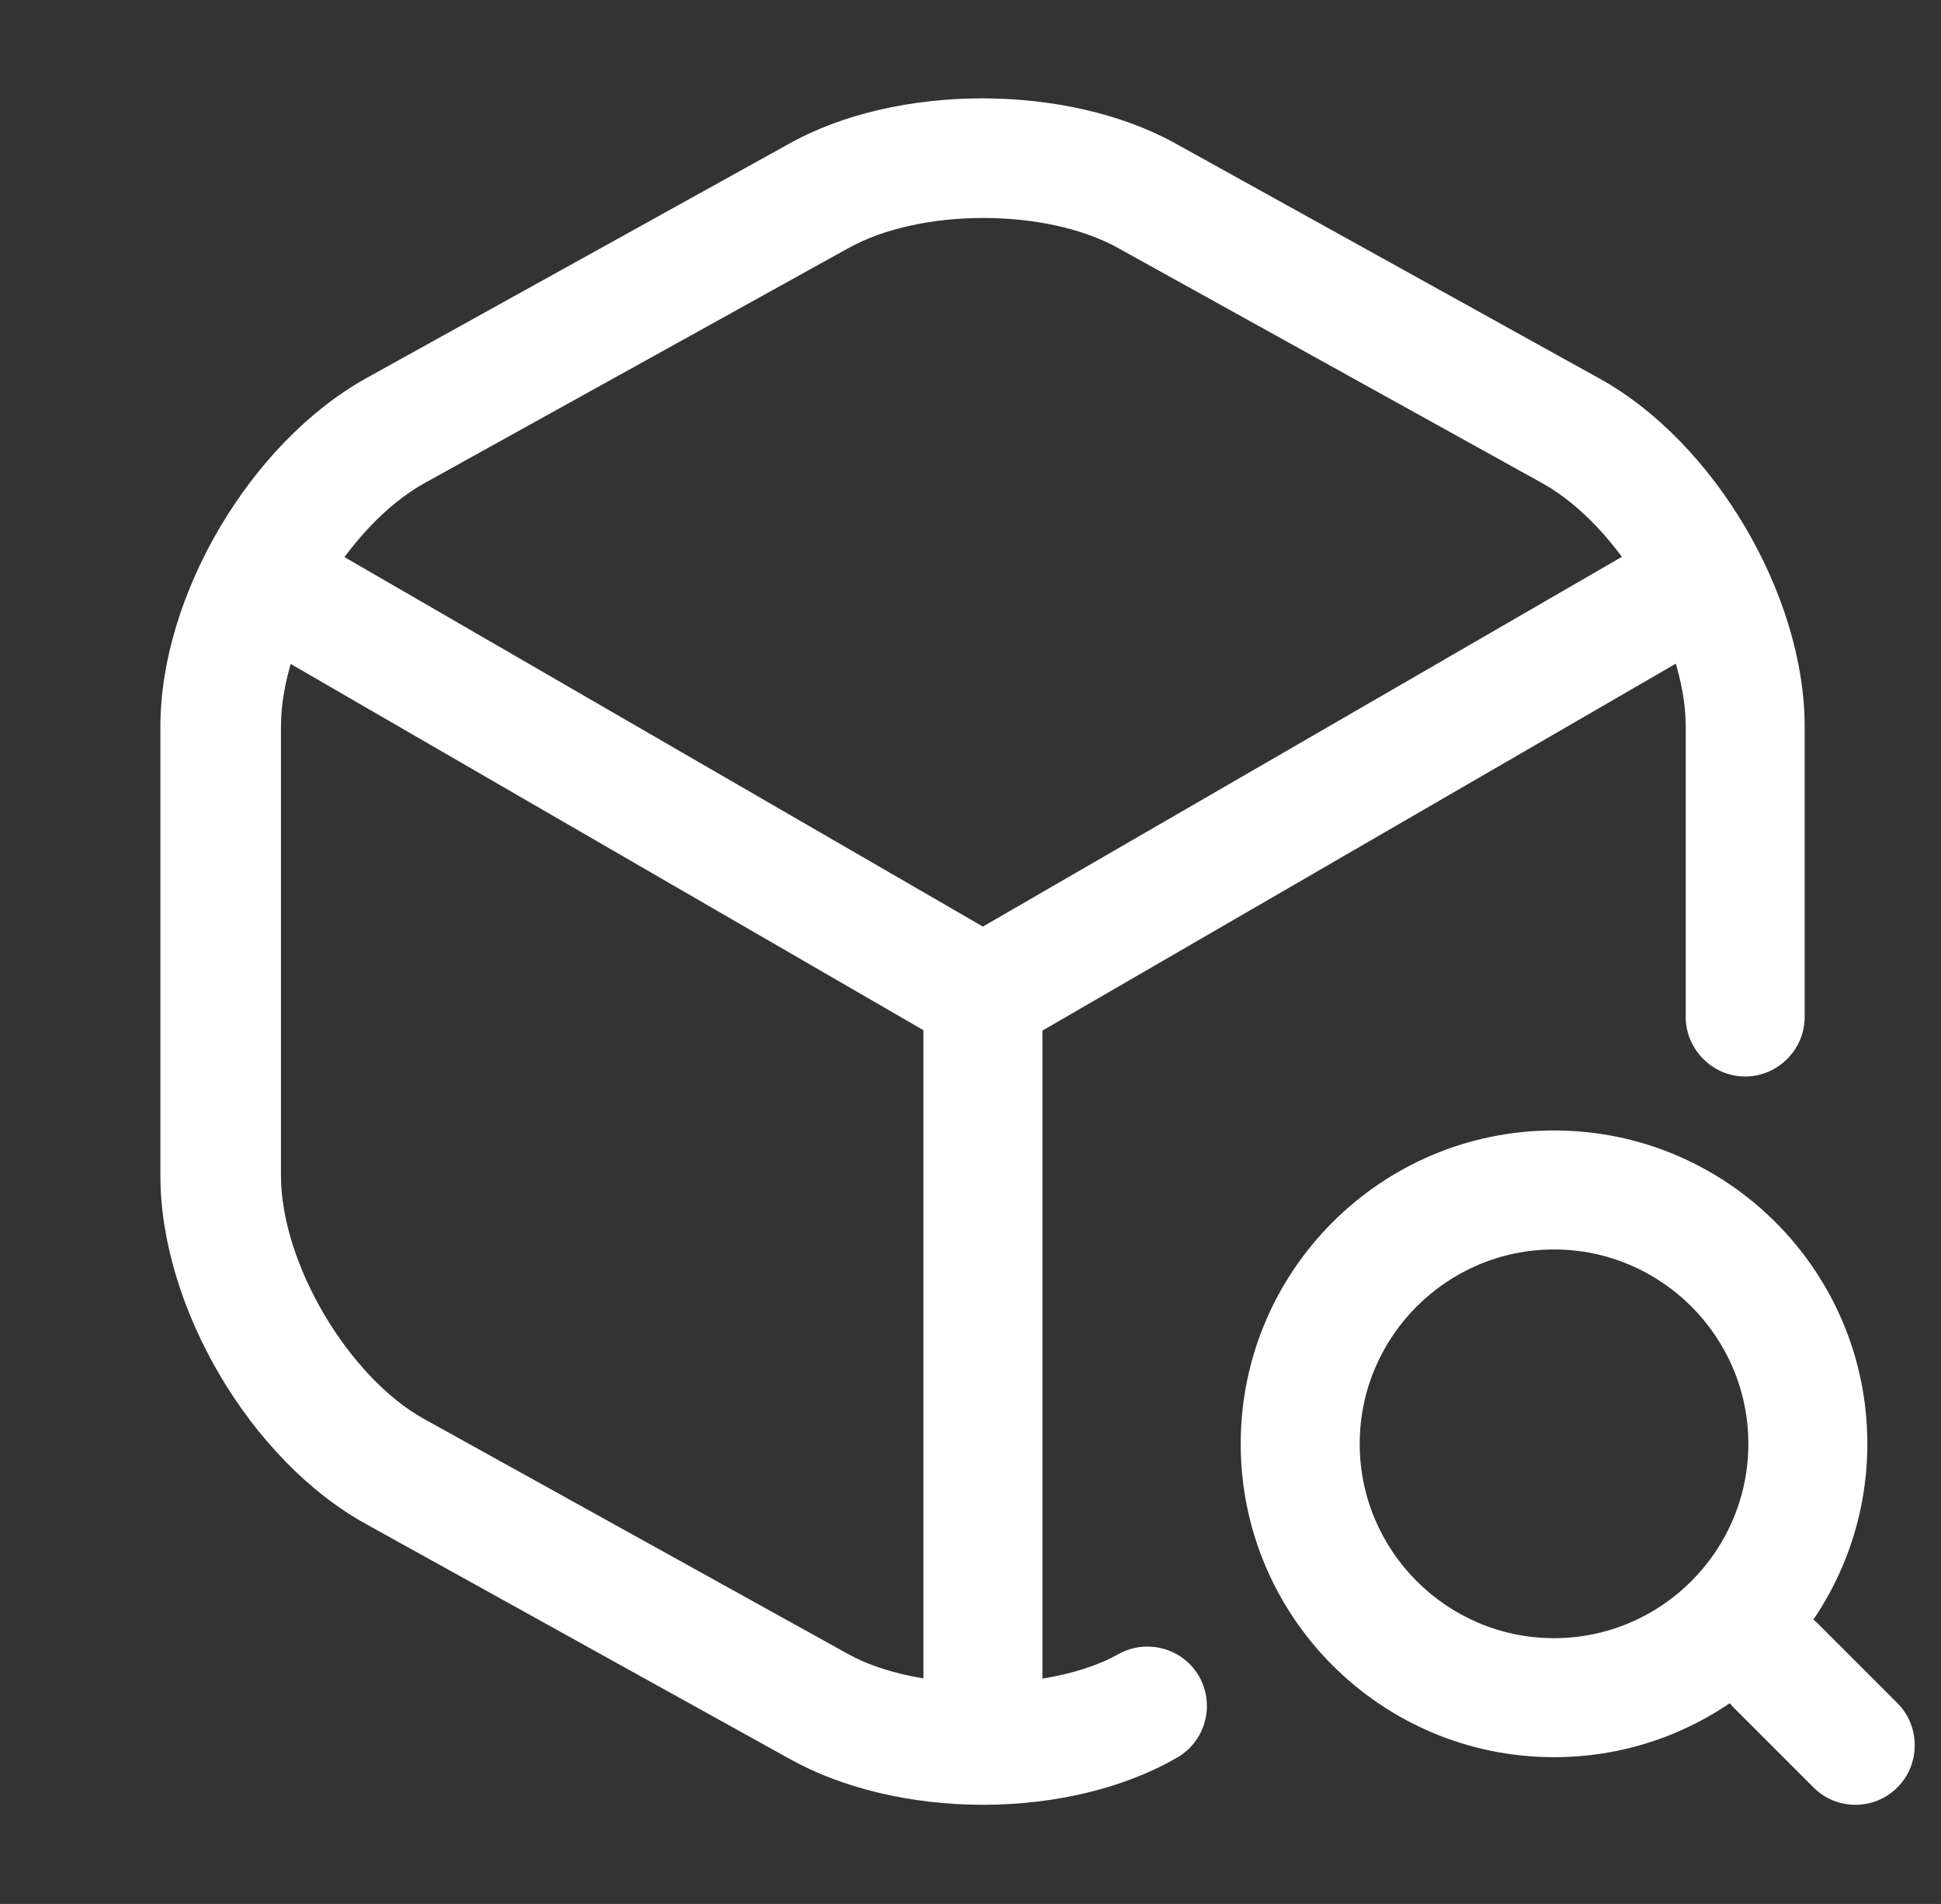
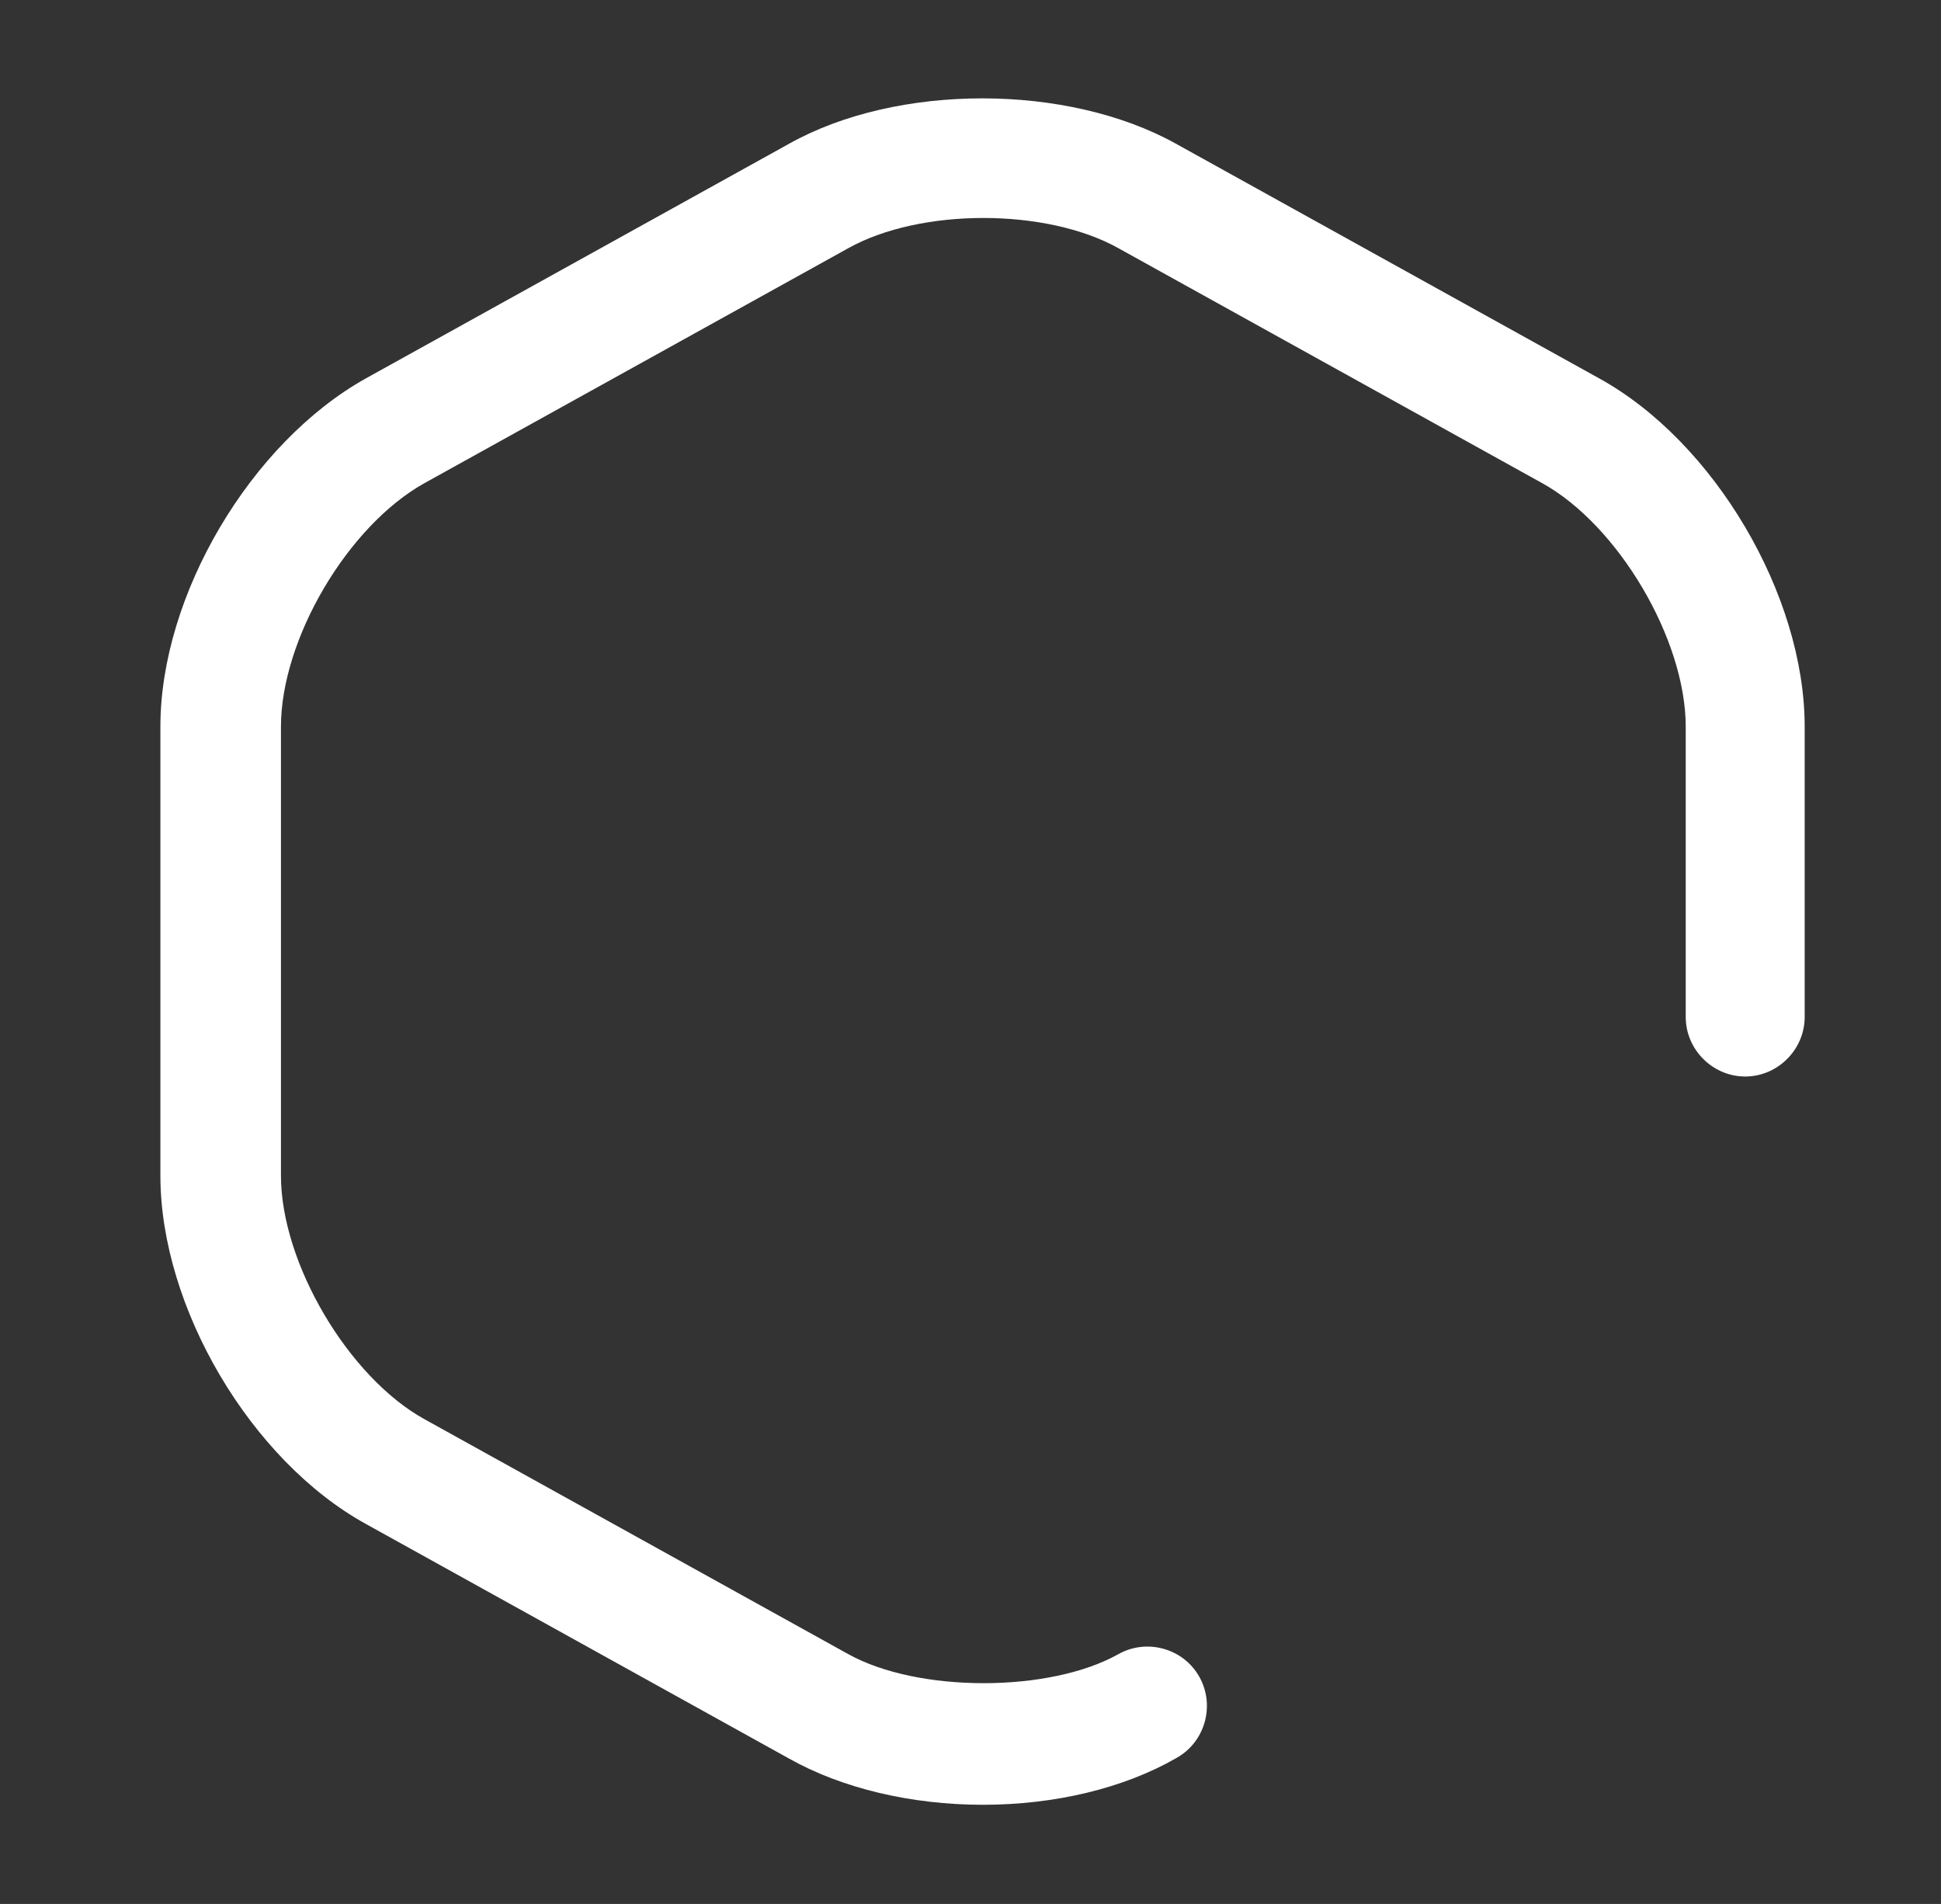
<svg xmlns="http://www.w3.org/2000/svg" width="52" height="51" viewBox="0 0 52 51" fill="none">
  <rect x="0" y="0" width="52" height="51" fill="#333333" stroke="none" />
-   <path d="M26.332 28.263C26.056 28.263 25.78 28.199 25.525 28.05L6.761 17.191C5.996 16.745 5.741 15.768 6.187 15.003C6.634 14.238 7.59 13.983 8.376 14.429L26.332 24.82L44.182 14.493C44.947 14.046 45.925 14.323 46.371 15.066C46.817 15.831 46.541 16.809 45.797 17.255L27.161 28.05C26.885 28.178 26.609 28.263 26.332 28.263Z" fill="white" />
-   <path d="M26.333 47.515C25.462 47.515 24.739 46.792 24.739 45.921V26.648C24.739 25.776 25.462 25.054 26.333 25.054C27.204 25.054 27.927 25.776 27.927 26.648V45.921C27.927 46.792 27.204 47.515 26.333 47.515Z" fill="white" />
  <path d="M26.333 48.344C24.399 48.344 22.551 47.898 21.148 47.111L9.801 40.821C6.719 39.121 4.297 35.02 4.297 31.492V19.465C4.297 15.938 6.719 11.858 9.801 10.136L21.148 3.846C24.038 2.231 28.586 2.231 31.497 3.846L42.844 10.136C45.926 11.836 48.348 15.938 48.348 19.465V27.242C48.348 28.114 47.626 28.836 46.754 28.836C45.883 28.836 45.161 28.114 45.161 27.242V19.465C45.161 17.128 43.354 14.068 41.314 12.941L29.967 6.651C28.033 5.568 24.654 5.568 22.721 6.651L11.373 12.941C9.312 14.089 7.527 17.128 7.527 19.465V31.492C7.527 33.83 9.333 36.89 11.373 38.016L22.721 44.306C24.591 45.347 28.118 45.347 29.967 44.306C30.732 43.881 31.709 44.157 32.134 44.922C32.559 45.688 32.283 46.665 31.518 47.09C30.116 47.898 28.267 48.344 26.333 48.344Z" fill="white" />
-   <path d="M41.633 47.069C37.001 47.069 33.239 43.307 33.239 38.675C33.239 34.042 37.001 30.281 41.633 30.281C46.266 30.281 50.027 34.042 50.027 38.675C50.027 43.307 46.266 47.069 41.633 47.069ZM41.633 33.469C38.764 33.469 36.427 35.806 36.427 38.675C36.427 41.544 38.764 43.881 41.633 43.881C44.502 43.881 46.839 41.544 46.839 38.675C46.839 35.806 44.502 33.469 41.633 33.469Z" fill="white" />
-   <path d="M49.708 48.344C49.304 48.344 48.9 48.195 48.581 47.876L46.456 45.751C45.84 45.135 45.84 44.115 46.456 43.499C47.073 42.882 48.093 42.882 48.709 43.499L50.834 45.624C51.45 46.24 51.45 47.26 50.834 47.876C50.515 48.195 50.111 48.344 49.708 48.344Z" fill="white" />
</svg>